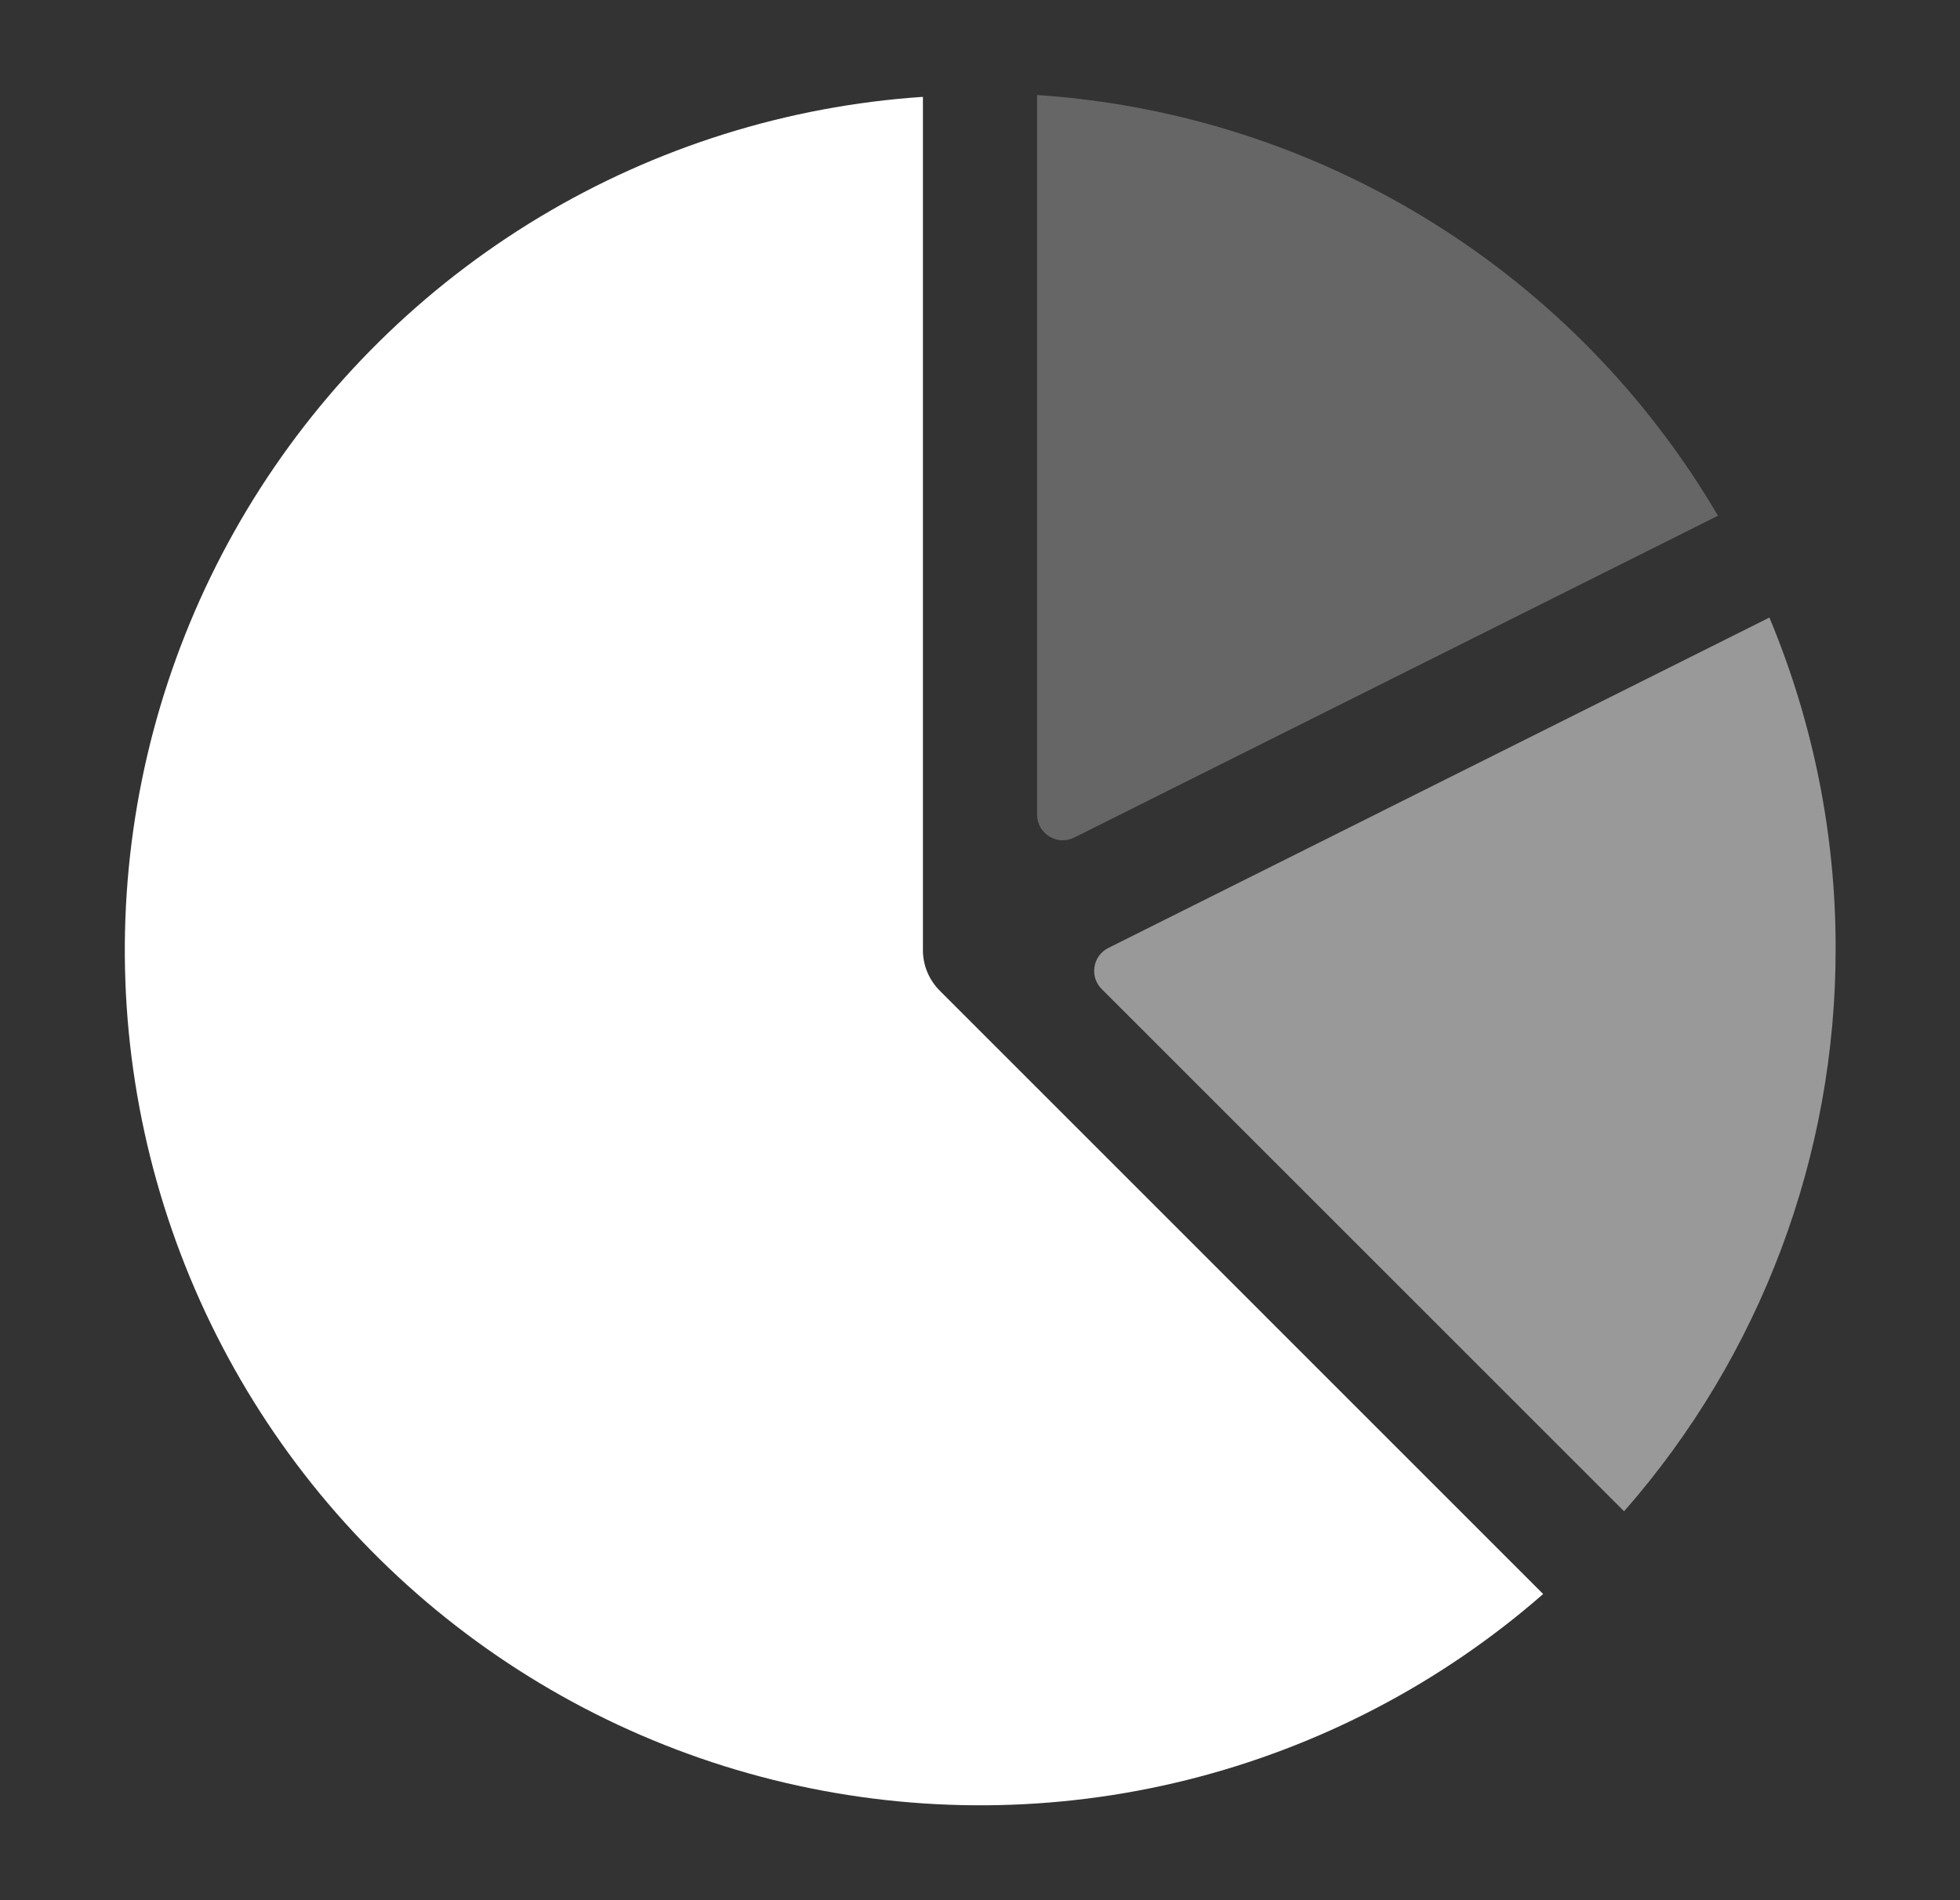
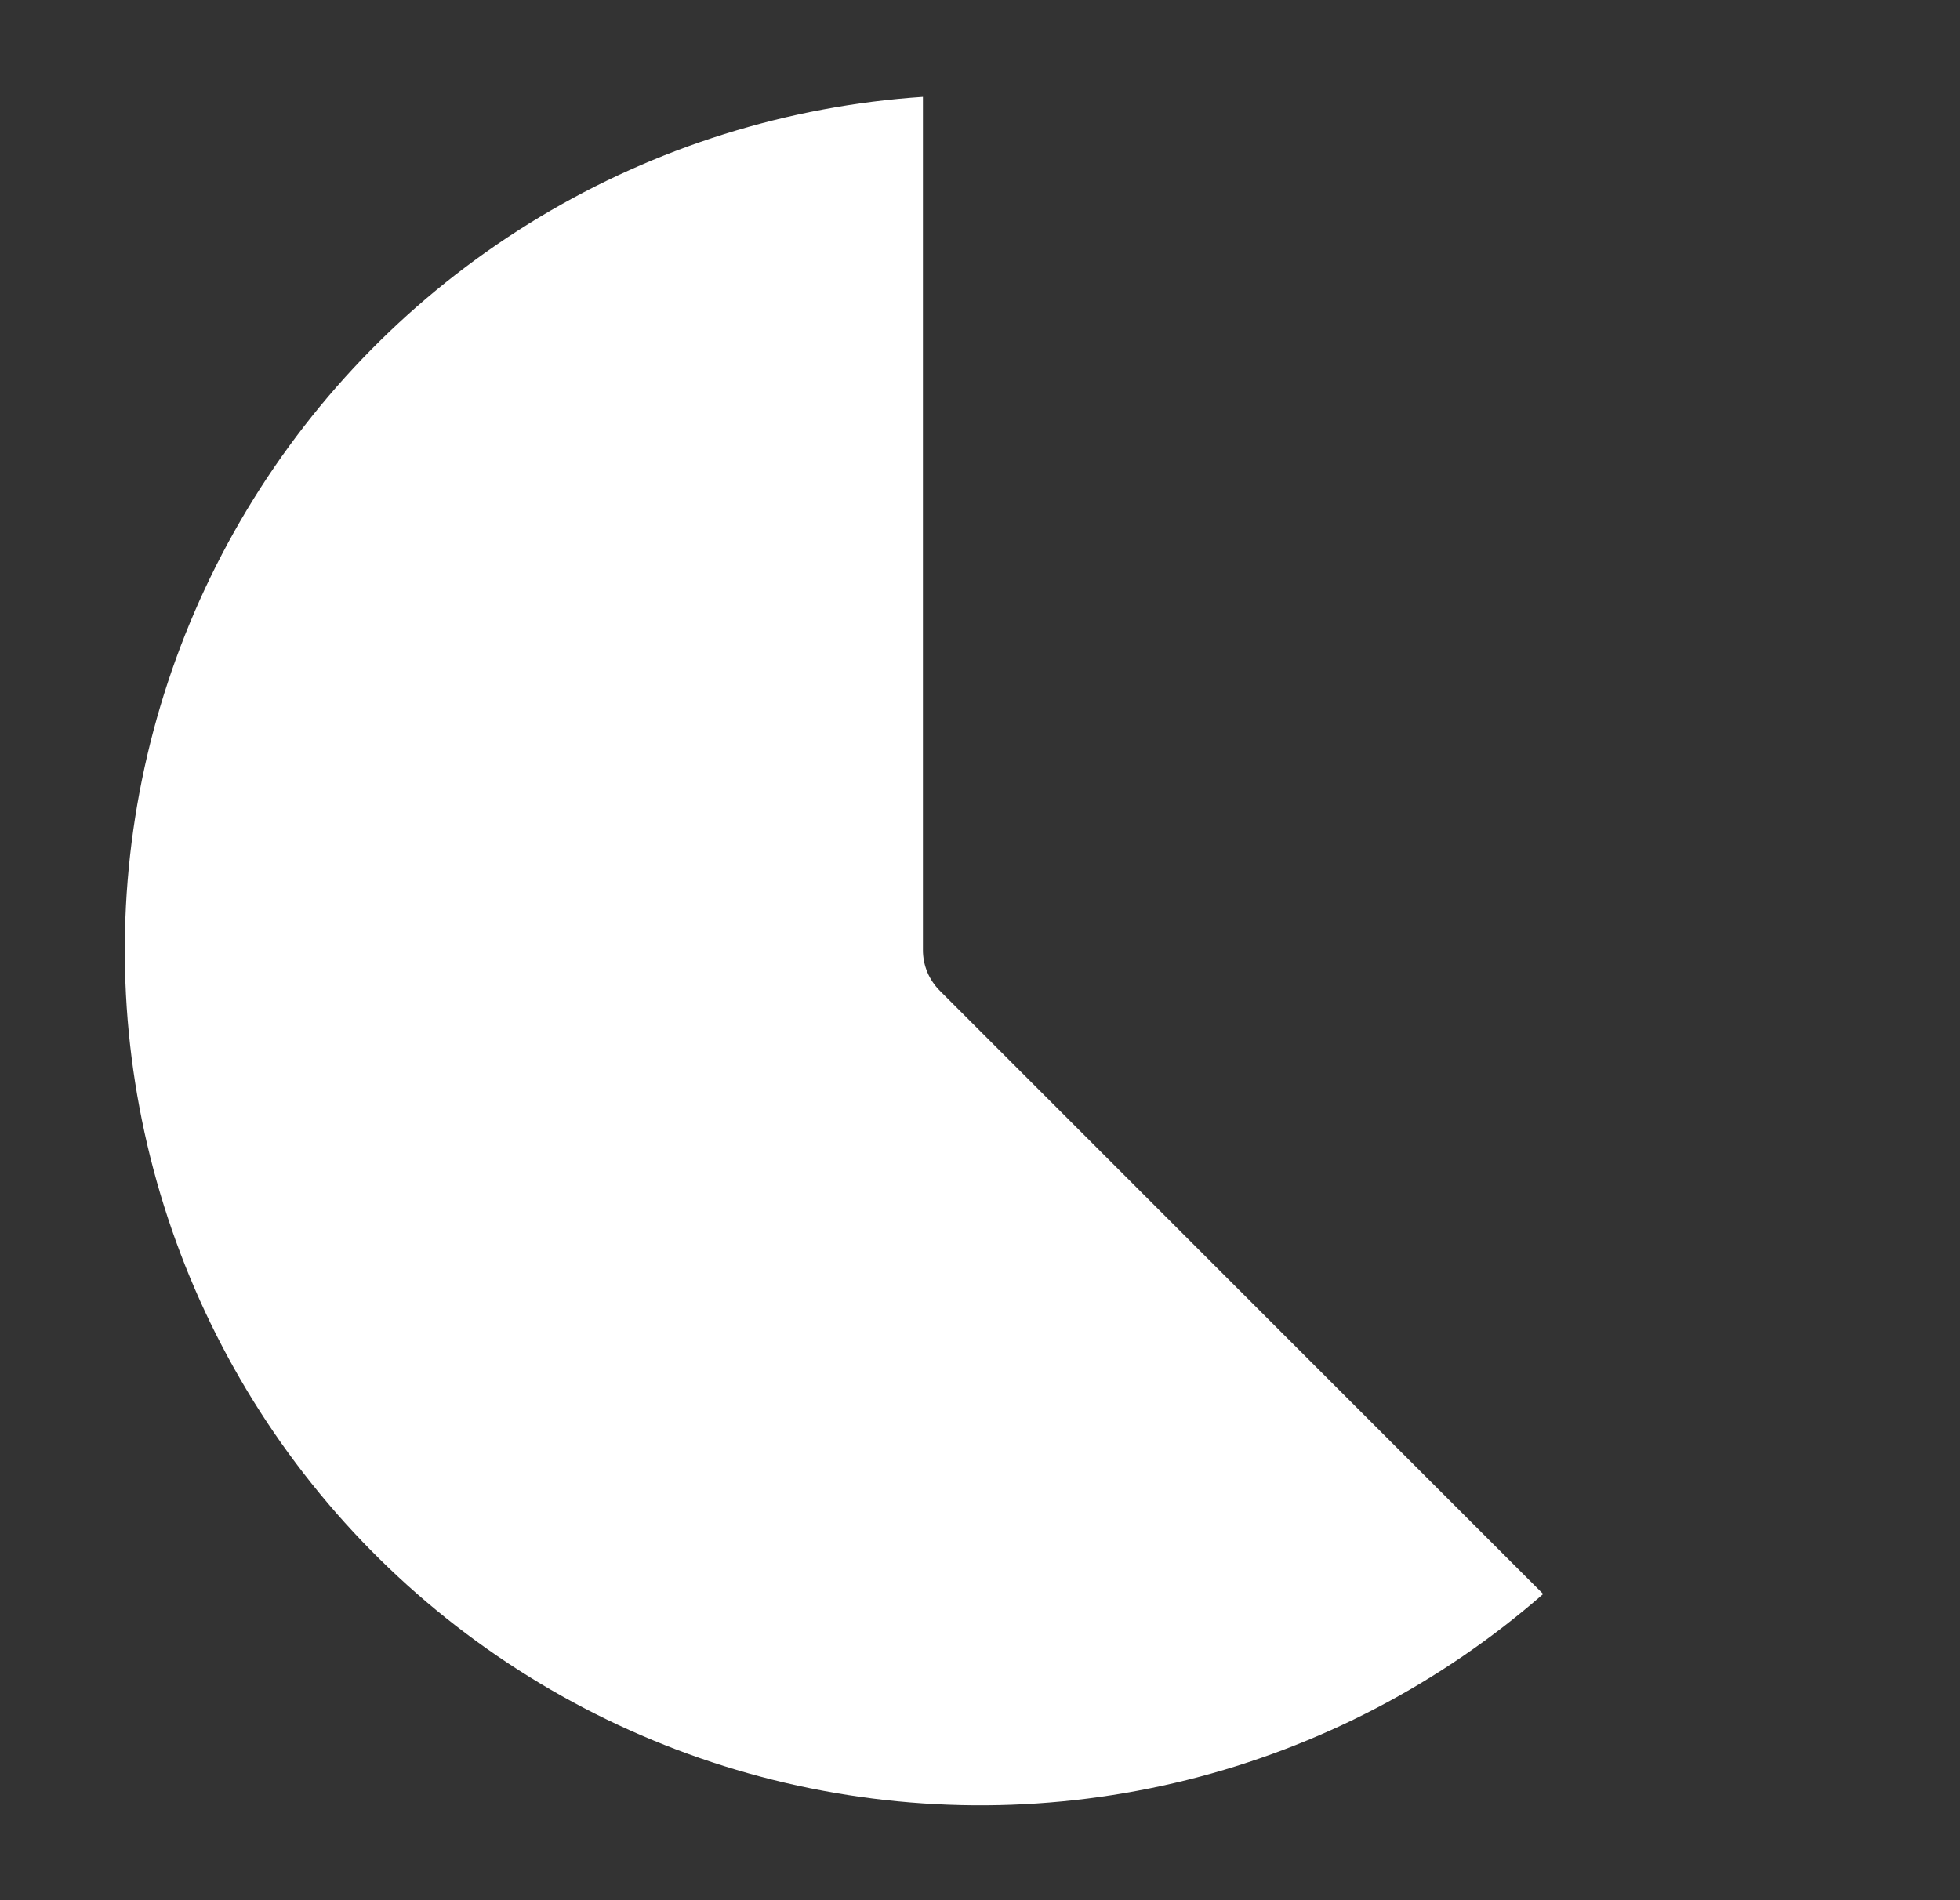
<svg xmlns="http://www.w3.org/2000/svg" width="33" height="32" viewBox="0 0 33 32" fill="none">
  <rect x="0" y="0" width="33" height="32" fill="#333333" stroke="none" />
  <path d="M15.539 1.631C13.258 1.784 11.045 2.478 9.085 3.656C7.125 4.834 5.474 6.462 4.268 8.404C3.062 10.347 2.335 12.549 2.149 14.829C1.963 17.108 2.323 19.398 3.198 21.511C4.073 23.624 5.438 25.498 7.181 26.978C8.924 28.458 10.995 29.502 13.221 30.023C15.448 30.544 17.767 30.528 19.986 29.975C22.204 29.422 24.26 28.349 25.982 26.844L15.827 16.688C15.736 16.598 15.664 16.491 15.614 16.374C15.565 16.256 15.539 16.13 15.539 16.002V1.631Z" fill="white" />
-   <path opacity="0.25" d="M28.925 8.685C27.737 6.659 26.071 4.954 24.073 3.719C22.075 2.484 19.805 1.756 17.461 1.6V13.718C17.461 14.039 17.799 14.248 18.086 14.105L28.925 8.685Z" fill="white" />
-   <path opacity="0.5" d="M27.344 25.451C29.645 22.829 30.911 19.458 30.906 15.969C30.908 14.057 30.528 12.164 29.791 10.4L18.661 15.964C18.397 16.096 18.34 16.448 18.549 16.656L27.344 25.451Z" fill="white" />
</svg>